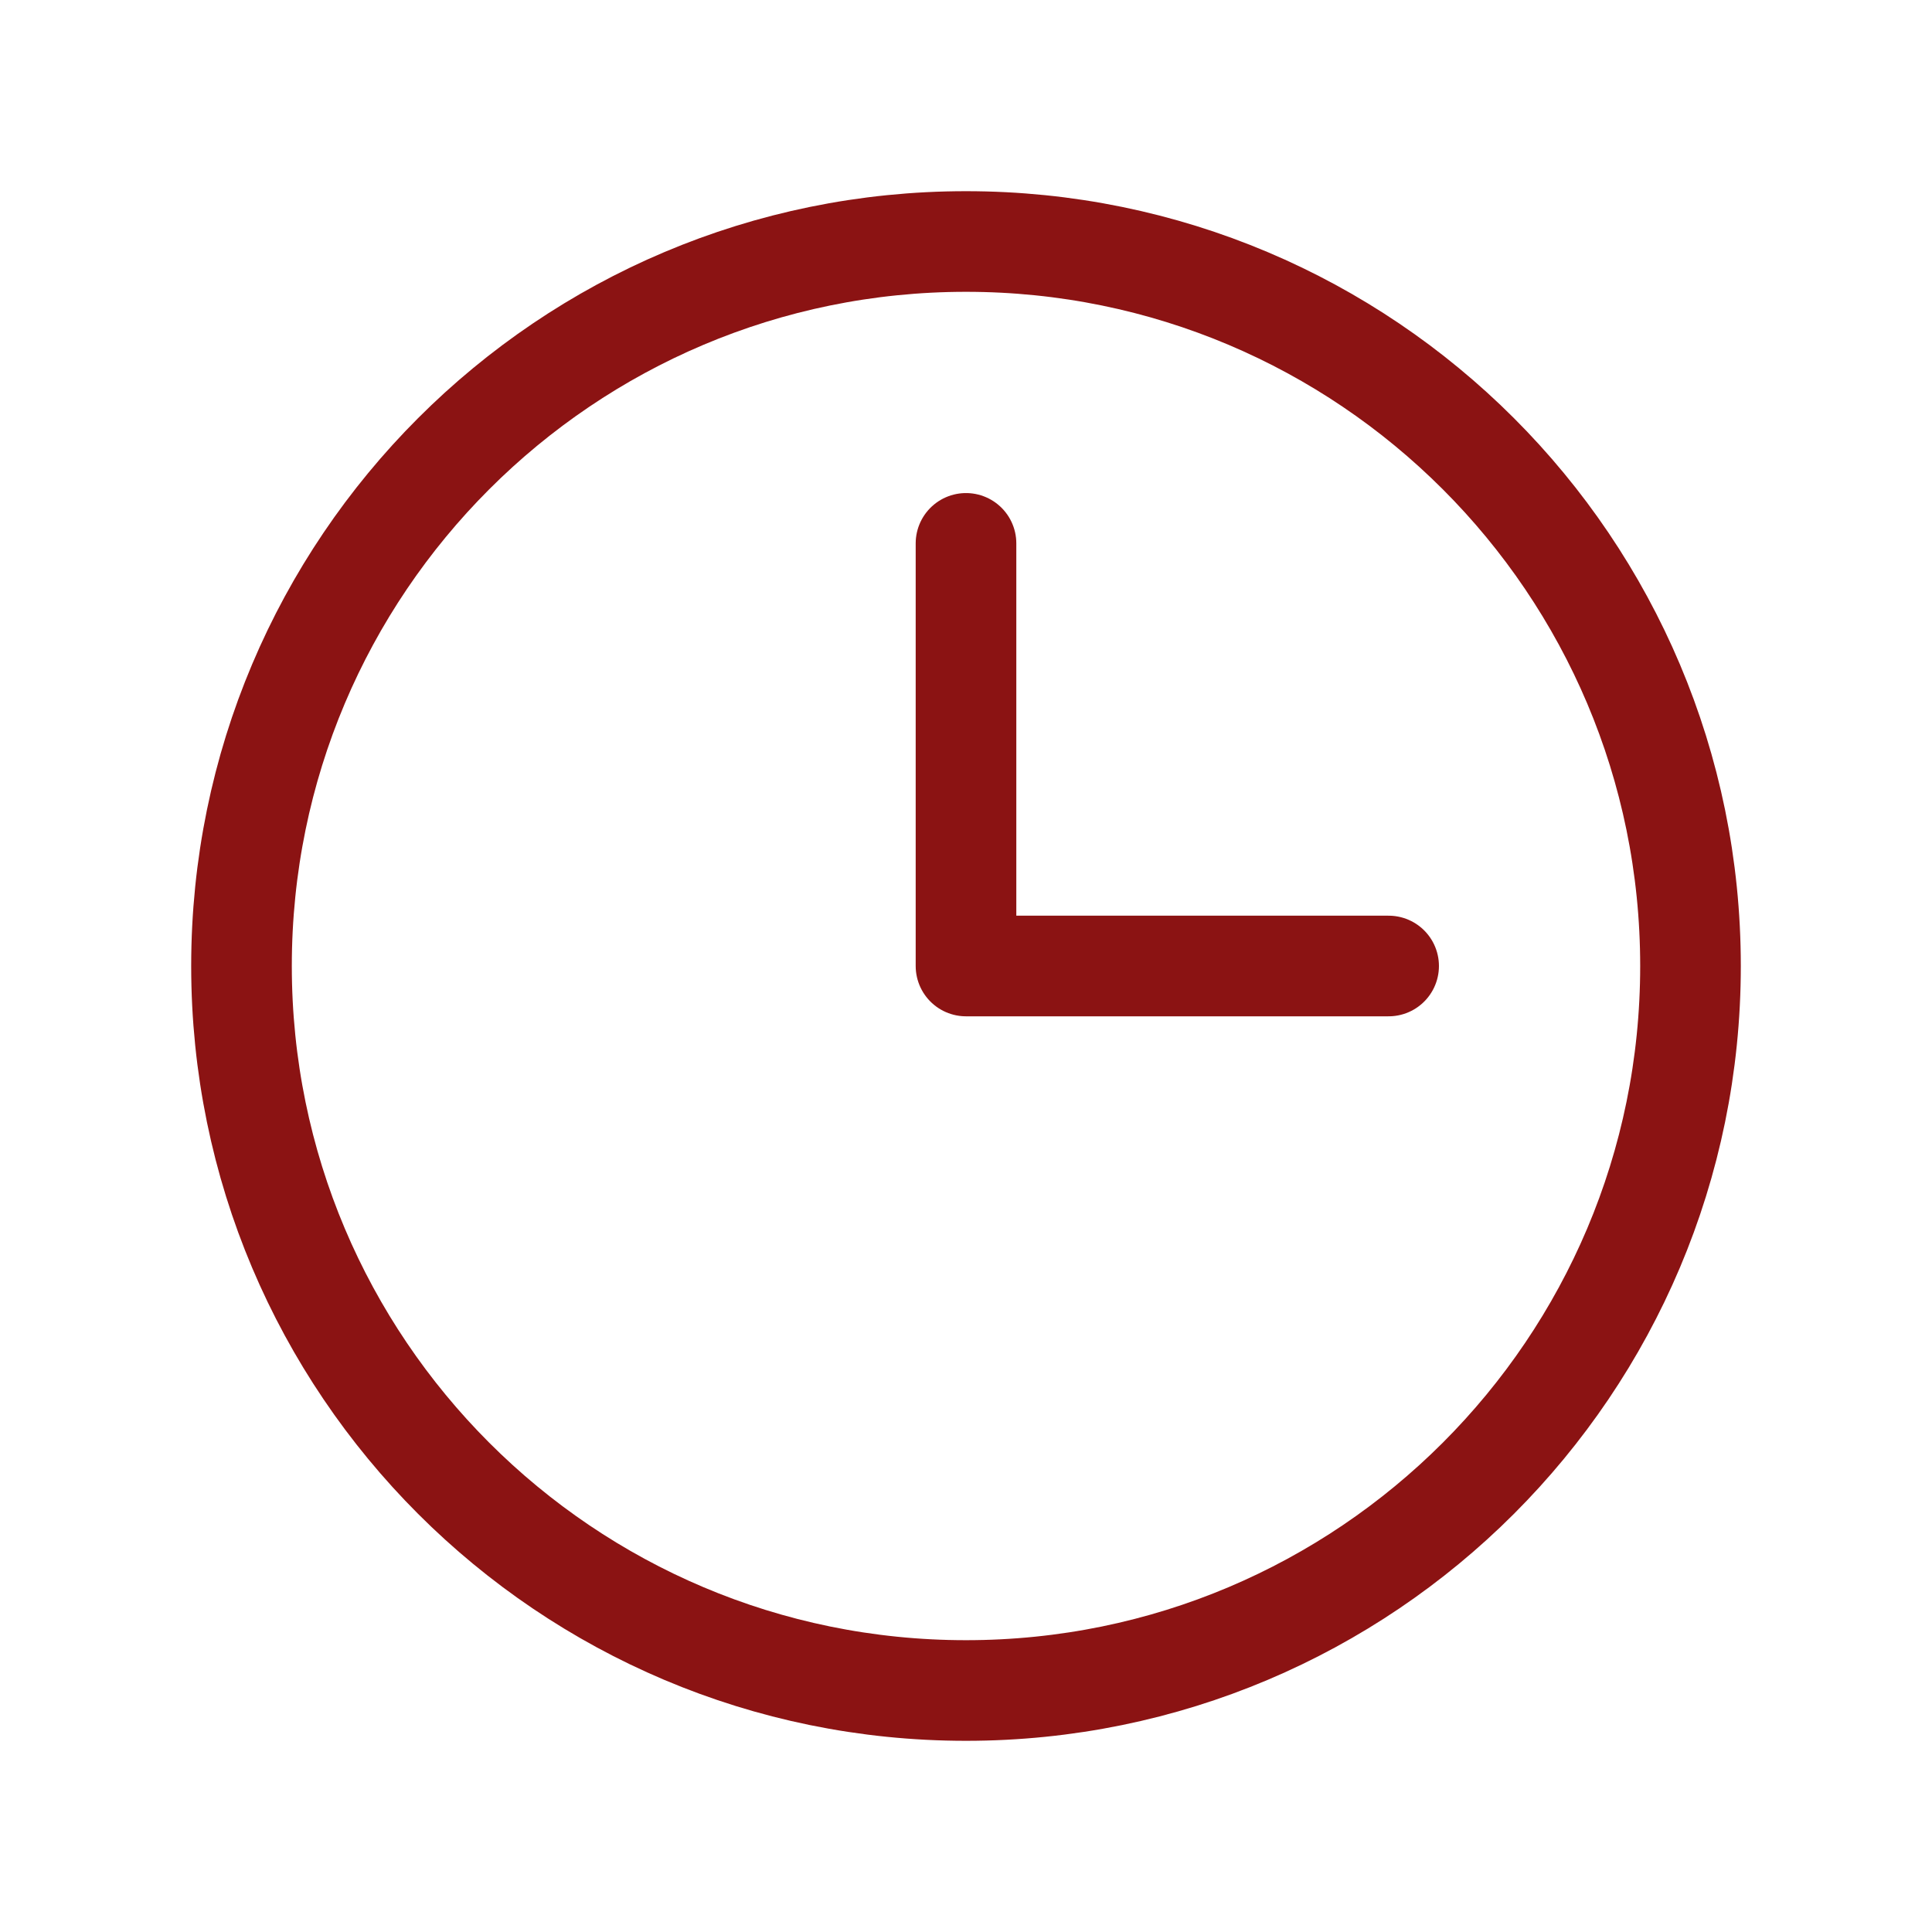
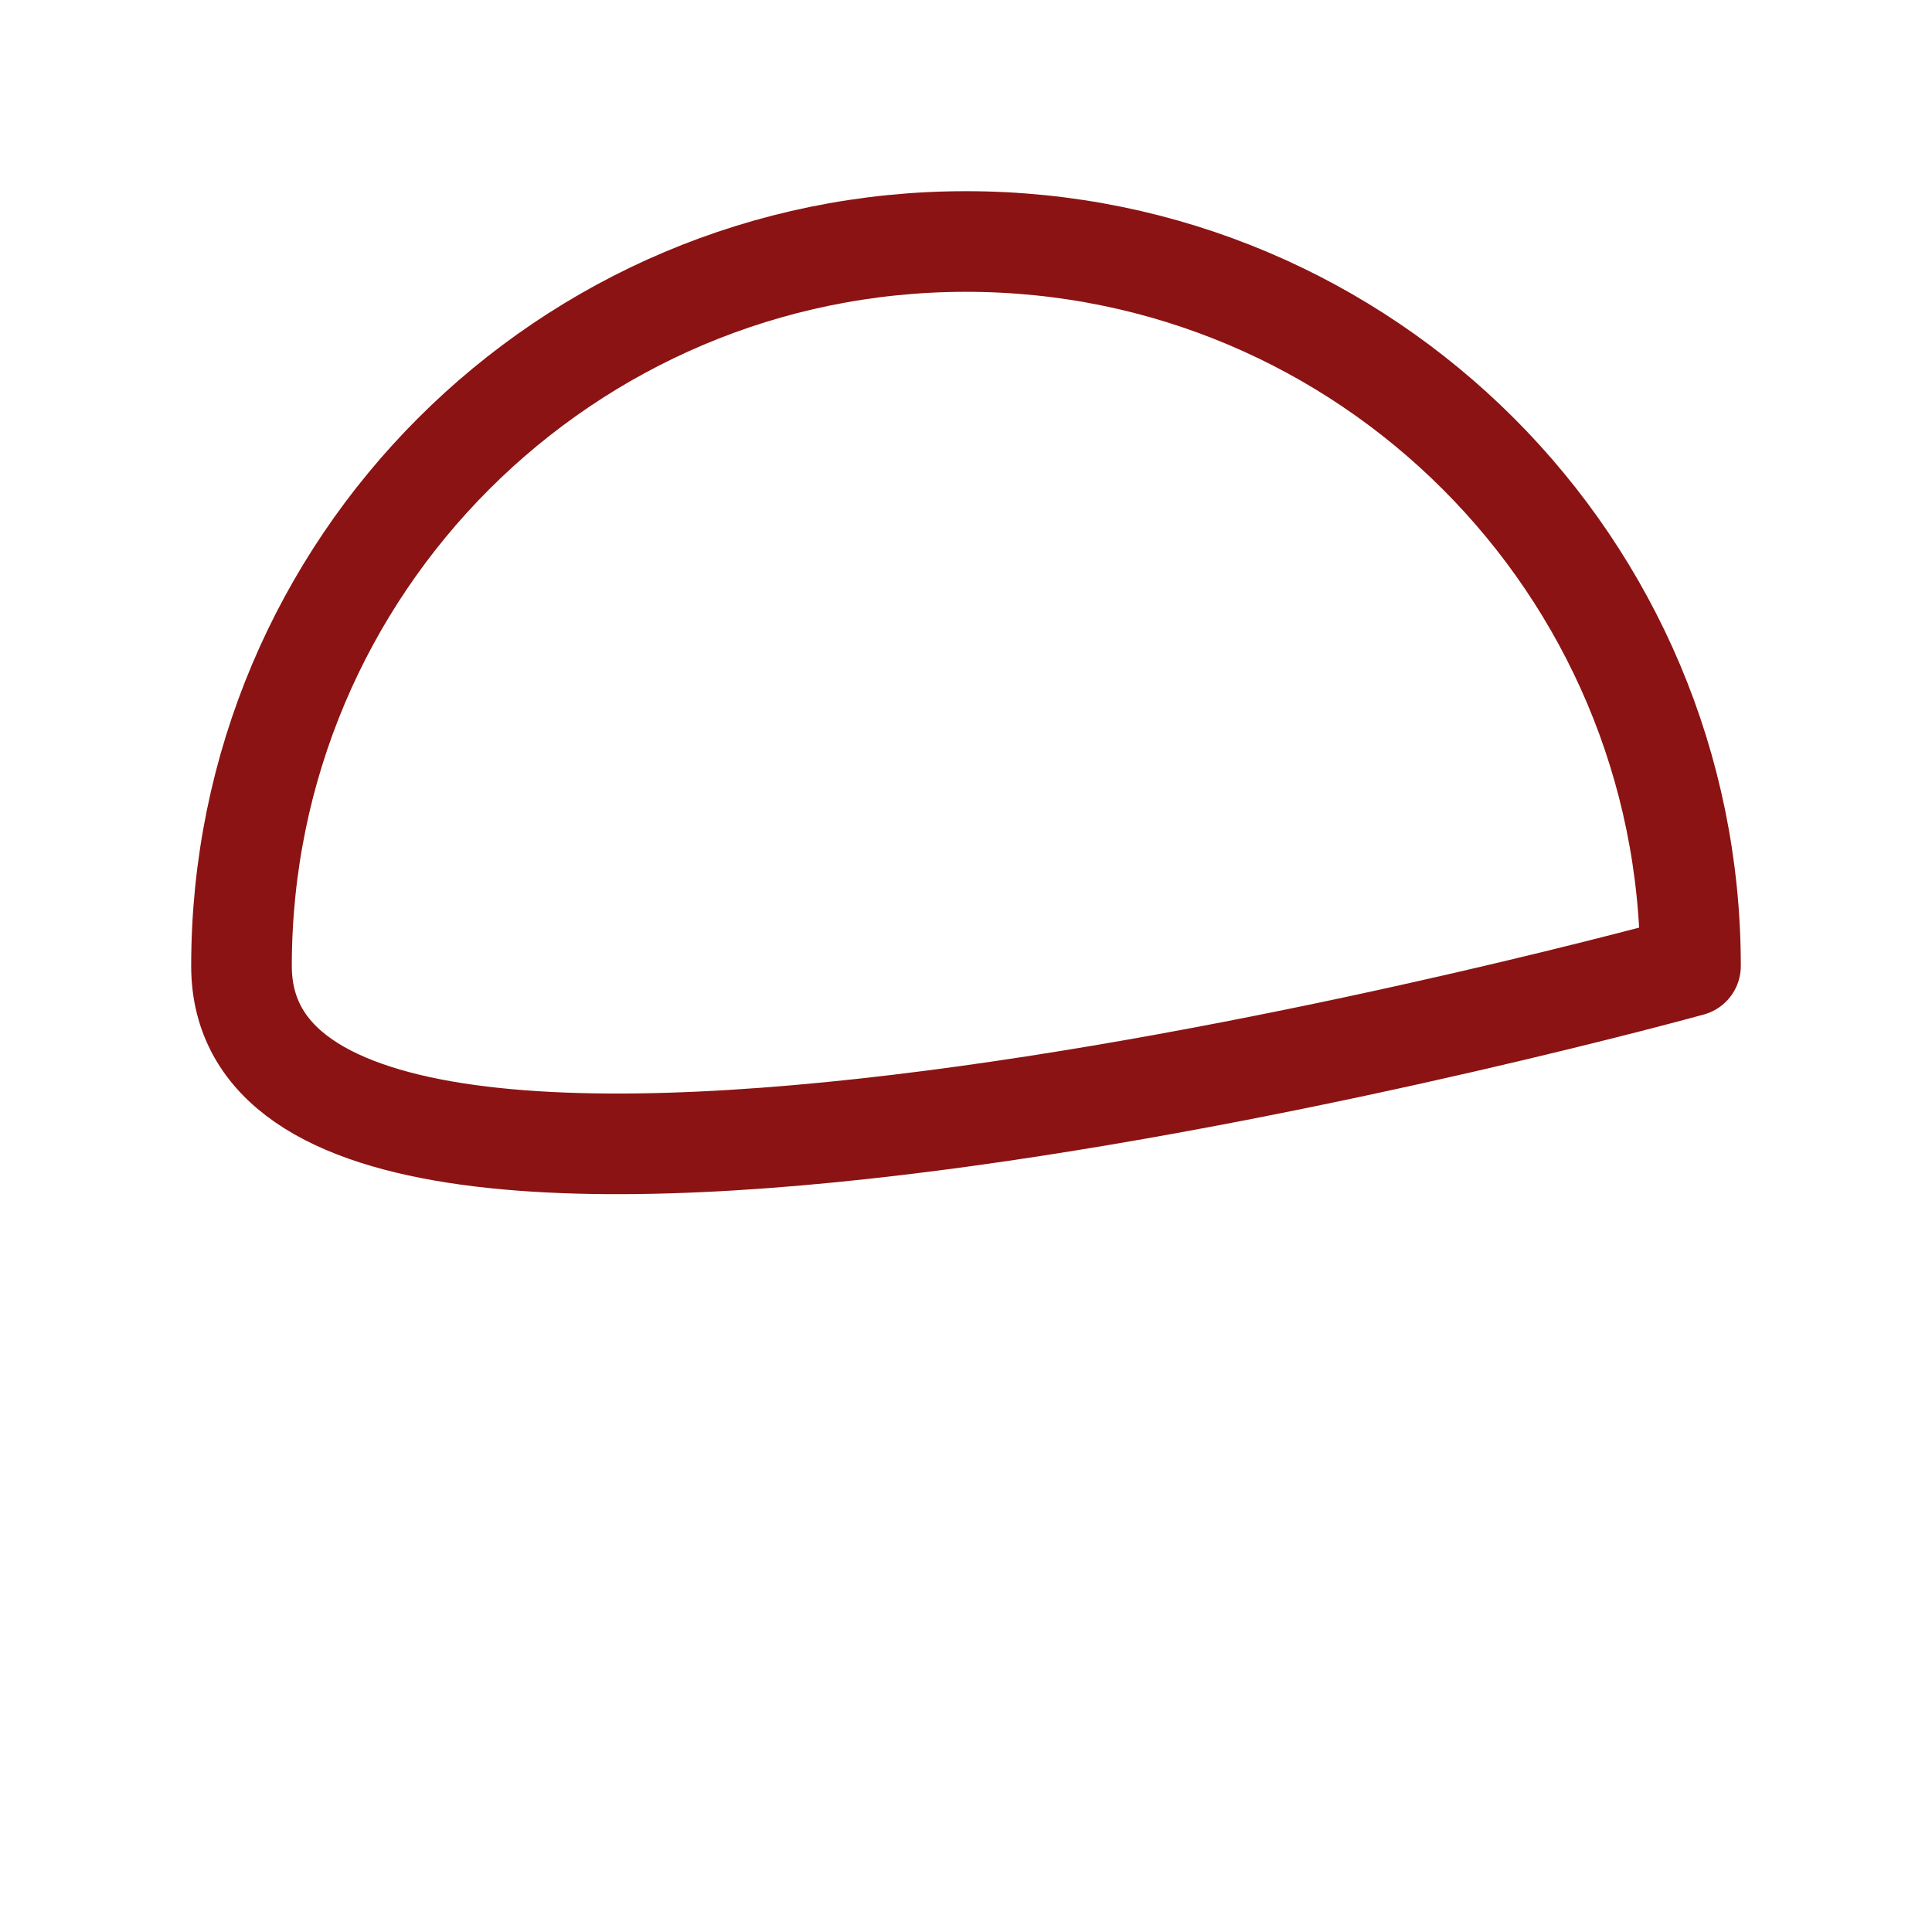
<svg xmlns="http://www.w3.org/2000/svg" id="Ebene_1" viewBox="0 0 192 192">
  <defs>
    <style>.cls-1{fill:none;stroke:#8b1313;stroke-linecap:round;stroke-linejoin:round;stroke-width:10px;}</style>
  </defs>
-   <path class="cls-1" d="m168,96c0,39.77-32.23,72-72,72S24,135.77,24,96,56.23,24,96,24s72,32.23,72,72" />
-   <polyline class="cls-1" points="96 54 96 96 138 96" />
+   <path class="cls-1" d="m168,96S24,135.77,24,96,56.23,24,96,24s72,32.23,72,72" />
</svg>